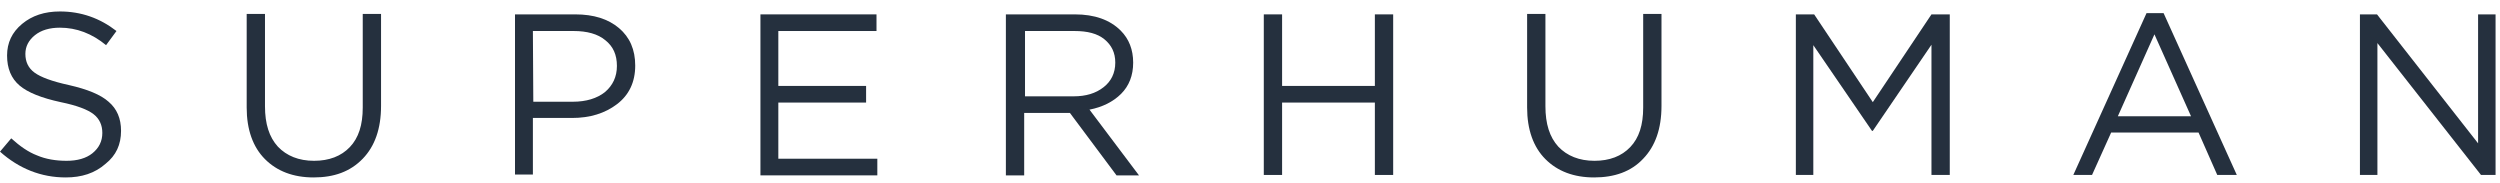
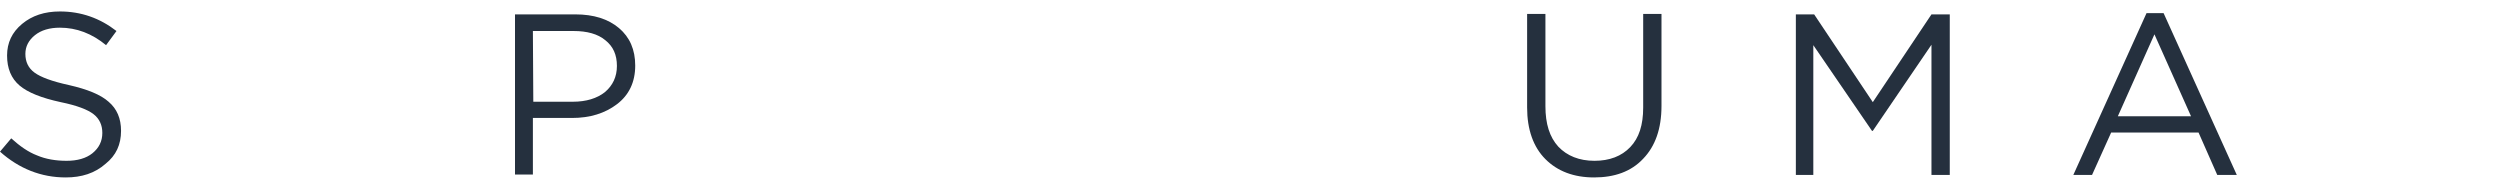
<svg xmlns="http://www.w3.org/2000/svg" width="205" height="15" viewBox="0 0 205 15" fill="none">
  <path d="M5.39 14.55C3.377 14.55 1.569 13.834 0 12.435L0.921 11.344C1.637 11.992 2.32 12.47 3.036 12.742C3.752 13.05 4.571 13.186 5.458 13.186C6.345 13.186 7.061 12.981 7.573 12.572C8.119 12.129 8.391 11.583 8.391 10.9C8.391 10.252 8.153 9.741 7.675 9.365C7.198 8.99 6.311 8.649 4.98 8.376C3.411 8.035 2.285 7.592 1.603 7.012C0.921 6.432 0.58 5.613 0.58 4.556C0.58 3.498 0.989 2.645 1.808 1.963C2.627 1.281 3.65 0.94 4.912 0.94C6.652 0.94 8.187 1.486 9.551 2.543L8.698 3.703C7.539 2.748 6.277 2.27 4.912 2.27C4.059 2.27 3.377 2.475 2.865 2.884C2.354 3.294 2.081 3.805 2.081 4.419C2.081 5.067 2.32 5.579 2.831 5.954C3.343 6.33 4.264 6.671 5.663 6.978C7.163 7.319 8.255 7.762 8.903 8.342C9.585 8.922 9.926 9.707 9.926 10.73C9.926 11.856 9.517 12.742 8.664 13.425C7.777 14.209 6.686 14.55 5.39 14.55Z" fill="#25303E" />
-   <path d="M25.72 14.55C24.049 14.55 22.718 14.039 21.729 13.05C20.74 12.06 20.228 10.628 20.228 8.82V1.145H21.729V8.717C21.729 10.15 22.07 11.242 22.787 12.026C23.503 12.777 24.492 13.186 25.754 13.186C26.982 13.186 27.972 12.811 28.688 12.06C29.404 11.31 29.745 10.252 29.745 8.82V1.145H31.246V8.683C31.246 10.559 30.735 11.992 29.745 13.015C28.722 14.073 27.392 14.55 25.72 14.55Z" fill="#25303E" />
  <path d="M42.23 14.346V1.179H47.176C48.677 1.179 49.871 1.554 50.758 2.304C51.645 3.055 52.088 4.078 52.088 5.375C52.088 6.739 51.577 7.796 50.587 8.547C49.598 9.297 48.37 9.673 46.903 9.673H43.697V14.312H42.23V14.346ZM43.731 8.342H46.971C48.063 8.342 48.95 8.069 49.598 7.558C50.246 7.012 50.587 6.296 50.587 5.409C50.587 4.488 50.28 3.805 49.632 3.294C49.018 2.782 48.131 2.543 47.04 2.543H43.697L43.731 8.342Z" fill="#25303E" />
-   <path d="M62.356 14.346V1.179H71.873V2.543H63.823V7.046H71.02V8.41H63.823V13.015H71.941V14.38H62.356V14.346Z" fill="#25303E" />
-   <path d="M82.482 14.346V1.179H88.144C89.748 1.179 91.01 1.622 91.897 2.509C92.579 3.191 92.92 4.078 92.92 5.136C92.92 6.193 92.579 7.046 91.931 7.694C91.282 8.342 90.396 8.786 89.338 8.99L93.397 14.38H91.555L87.735 9.263H83.983V14.38H82.482V14.346ZM83.983 7.899H88.042C89.031 7.899 89.85 7.66 90.498 7.148C91.112 6.671 91.453 5.989 91.453 5.136C91.453 4.317 91.146 3.703 90.566 3.225C89.986 2.748 89.168 2.543 88.11 2.543H84.051V7.899H83.983Z" fill="#25303E" />
-   <path d="M103.631 14.346V1.179H105.132V7.046H112.739V1.179H114.24V14.346H112.739V8.41H105.132V14.346H103.631Z" fill="#25303E" />
  <path d="M130.716 14.55C129.044 14.55 127.714 14.039 126.725 13.05C125.735 12.06 125.224 10.628 125.224 8.82V1.145H126.725V8.717C126.725 10.15 127.066 11.242 127.782 12.026C128.498 12.777 129.488 13.186 130.75 13.186C131.978 13.186 132.967 12.811 133.683 12.06C134.4 11.31 134.741 10.252 134.741 8.82V1.145H136.242V8.683C136.242 10.559 135.73 11.992 134.741 13.015C133.752 14.073 132.387 14.55 130.716 14.55Z" fill="#25303E" />
  <path d="M147.26 14.346V1.179H148.761L153.57 8.376L158.38 1.179H159.881V14.346H158.38V3.669L153.57 10.73H153.502L148.692 3.703V14.346H147.26Z" fill="#25303E" />
  <path d="M170.012 14.346L176.016 1.076H177.414L183.418 14.346H181.815L180.28 10.866H173.116L171.547 14.346H170.012ZM173.662 9.536H179.666L176.664 2.816L173.662 9.536Z" fill="#25303E" />
-   <path d="M193.515 14.346V1.179H194.914L203.203 11.753V1.179H204.636V14.346H203.442L194.948 3.532V14.346H193.515Z" fill="#25303E" />
</svg>